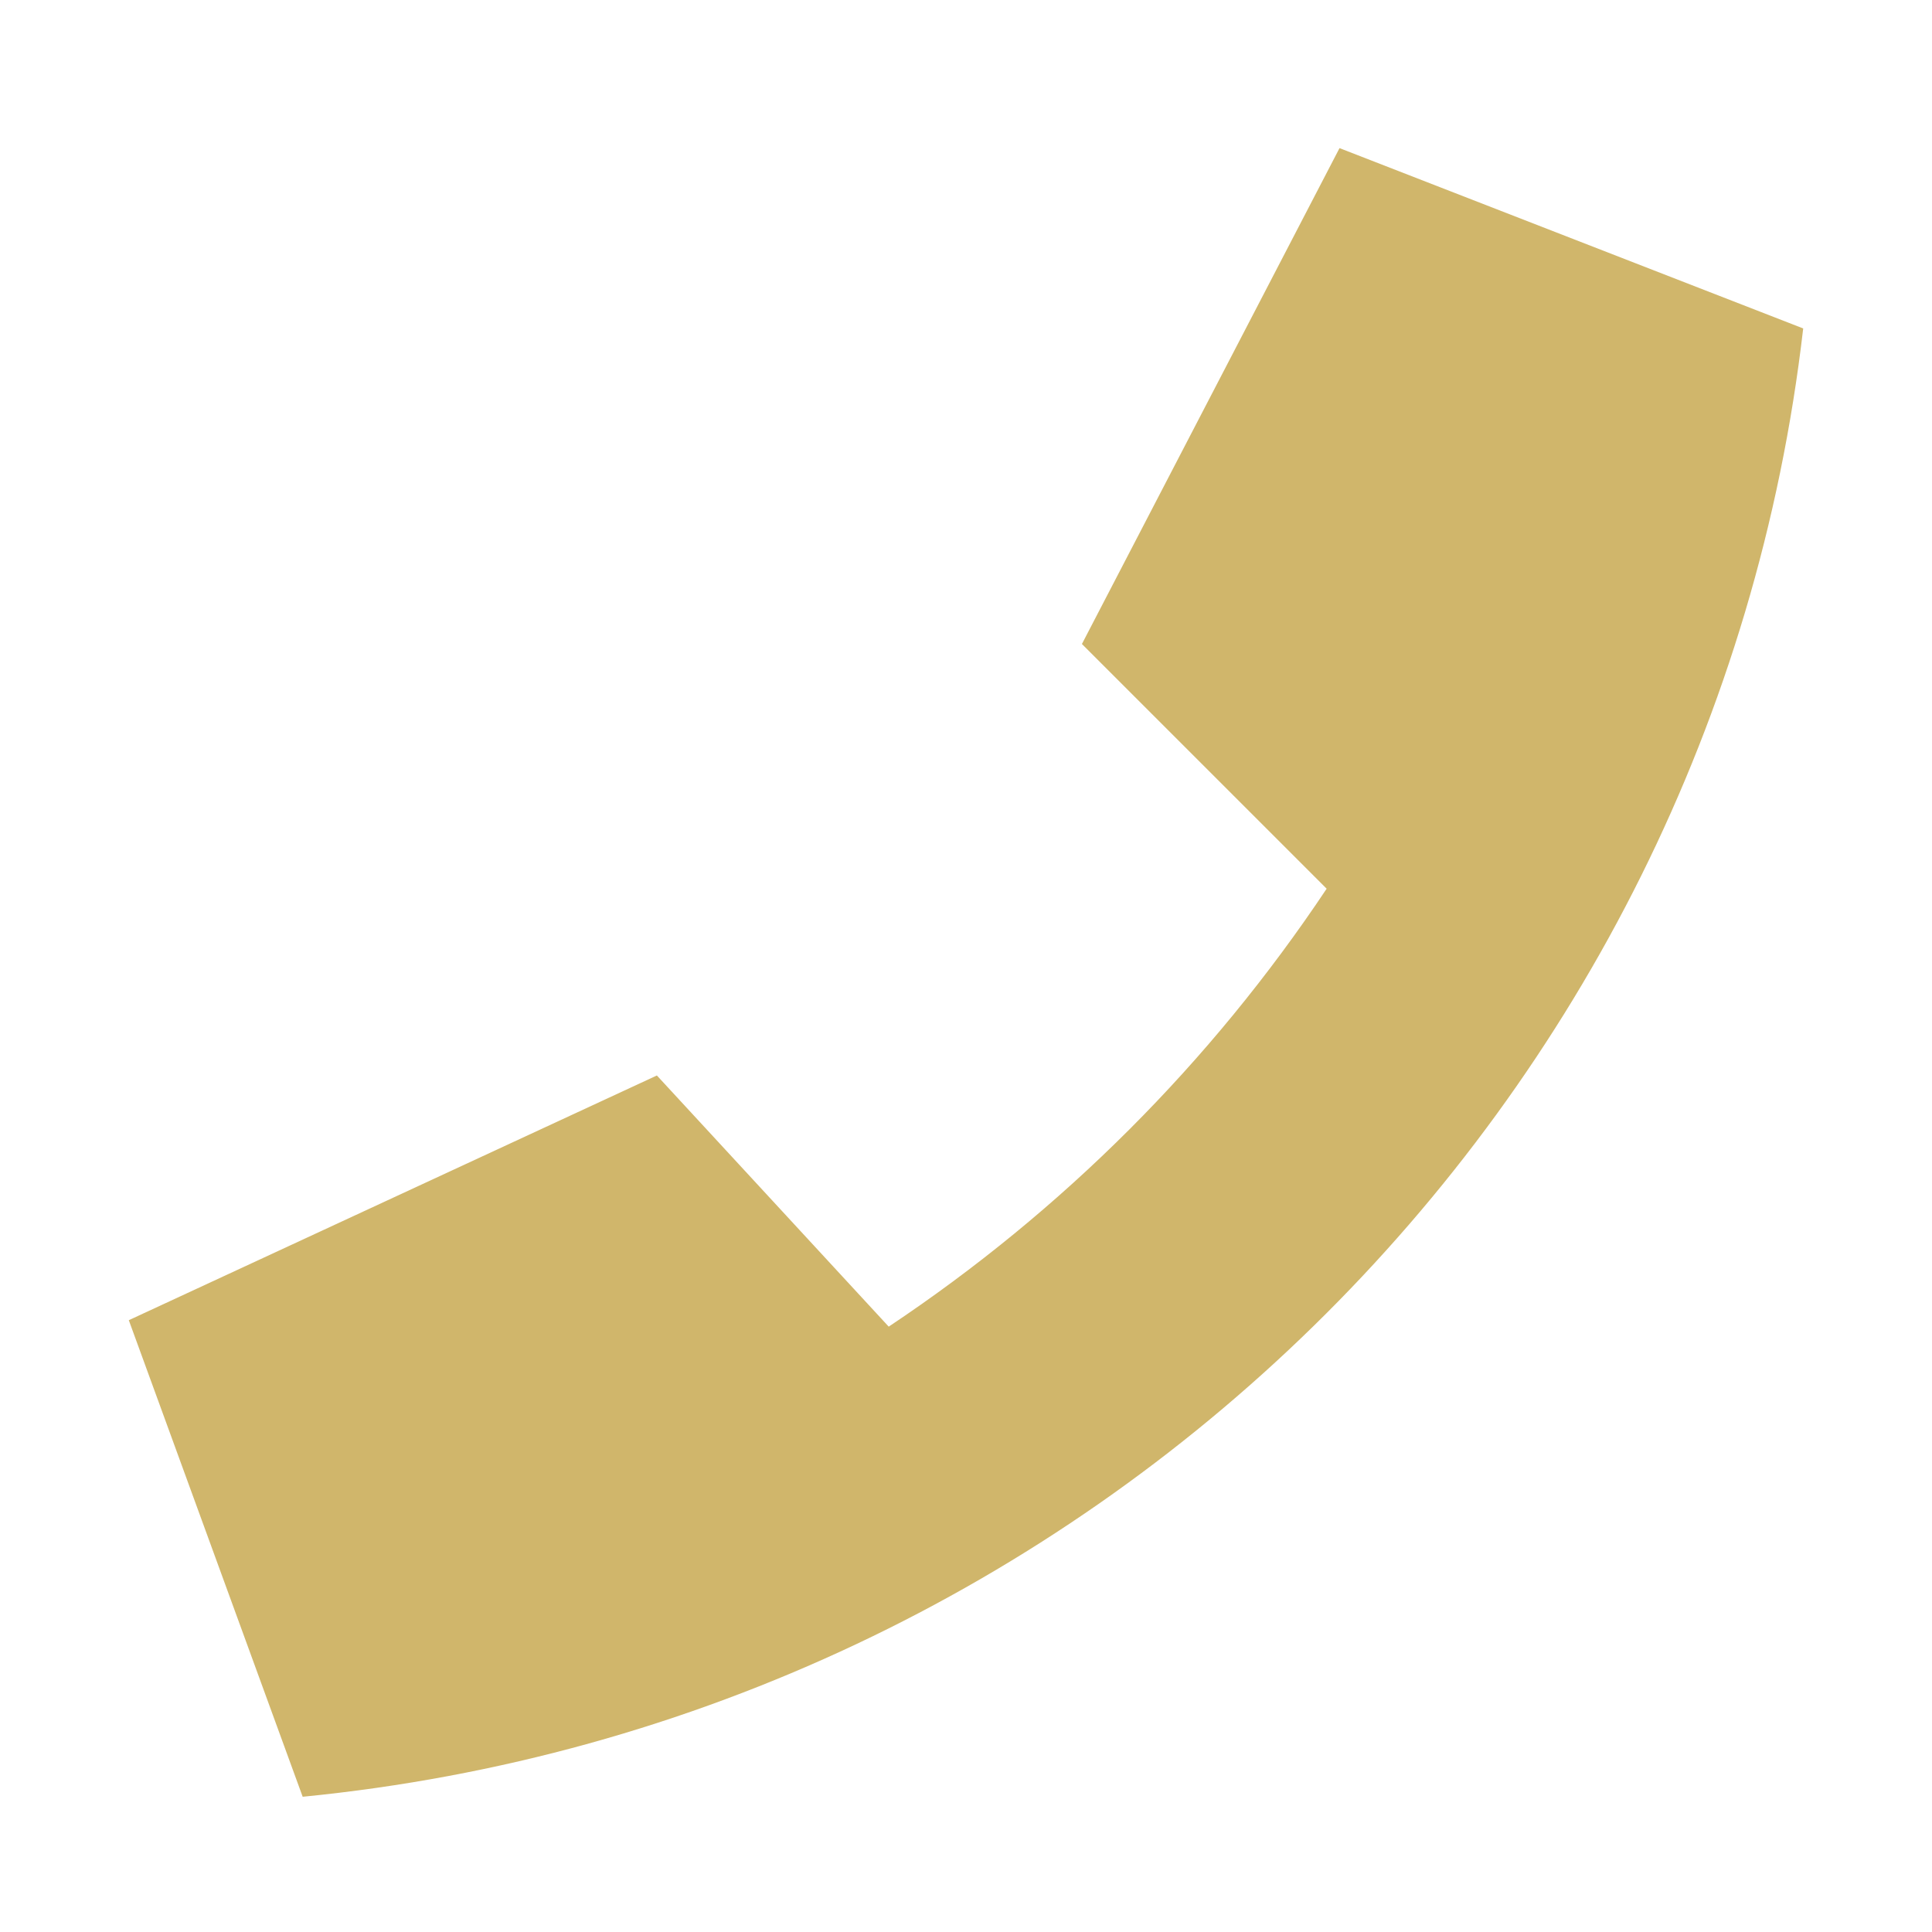
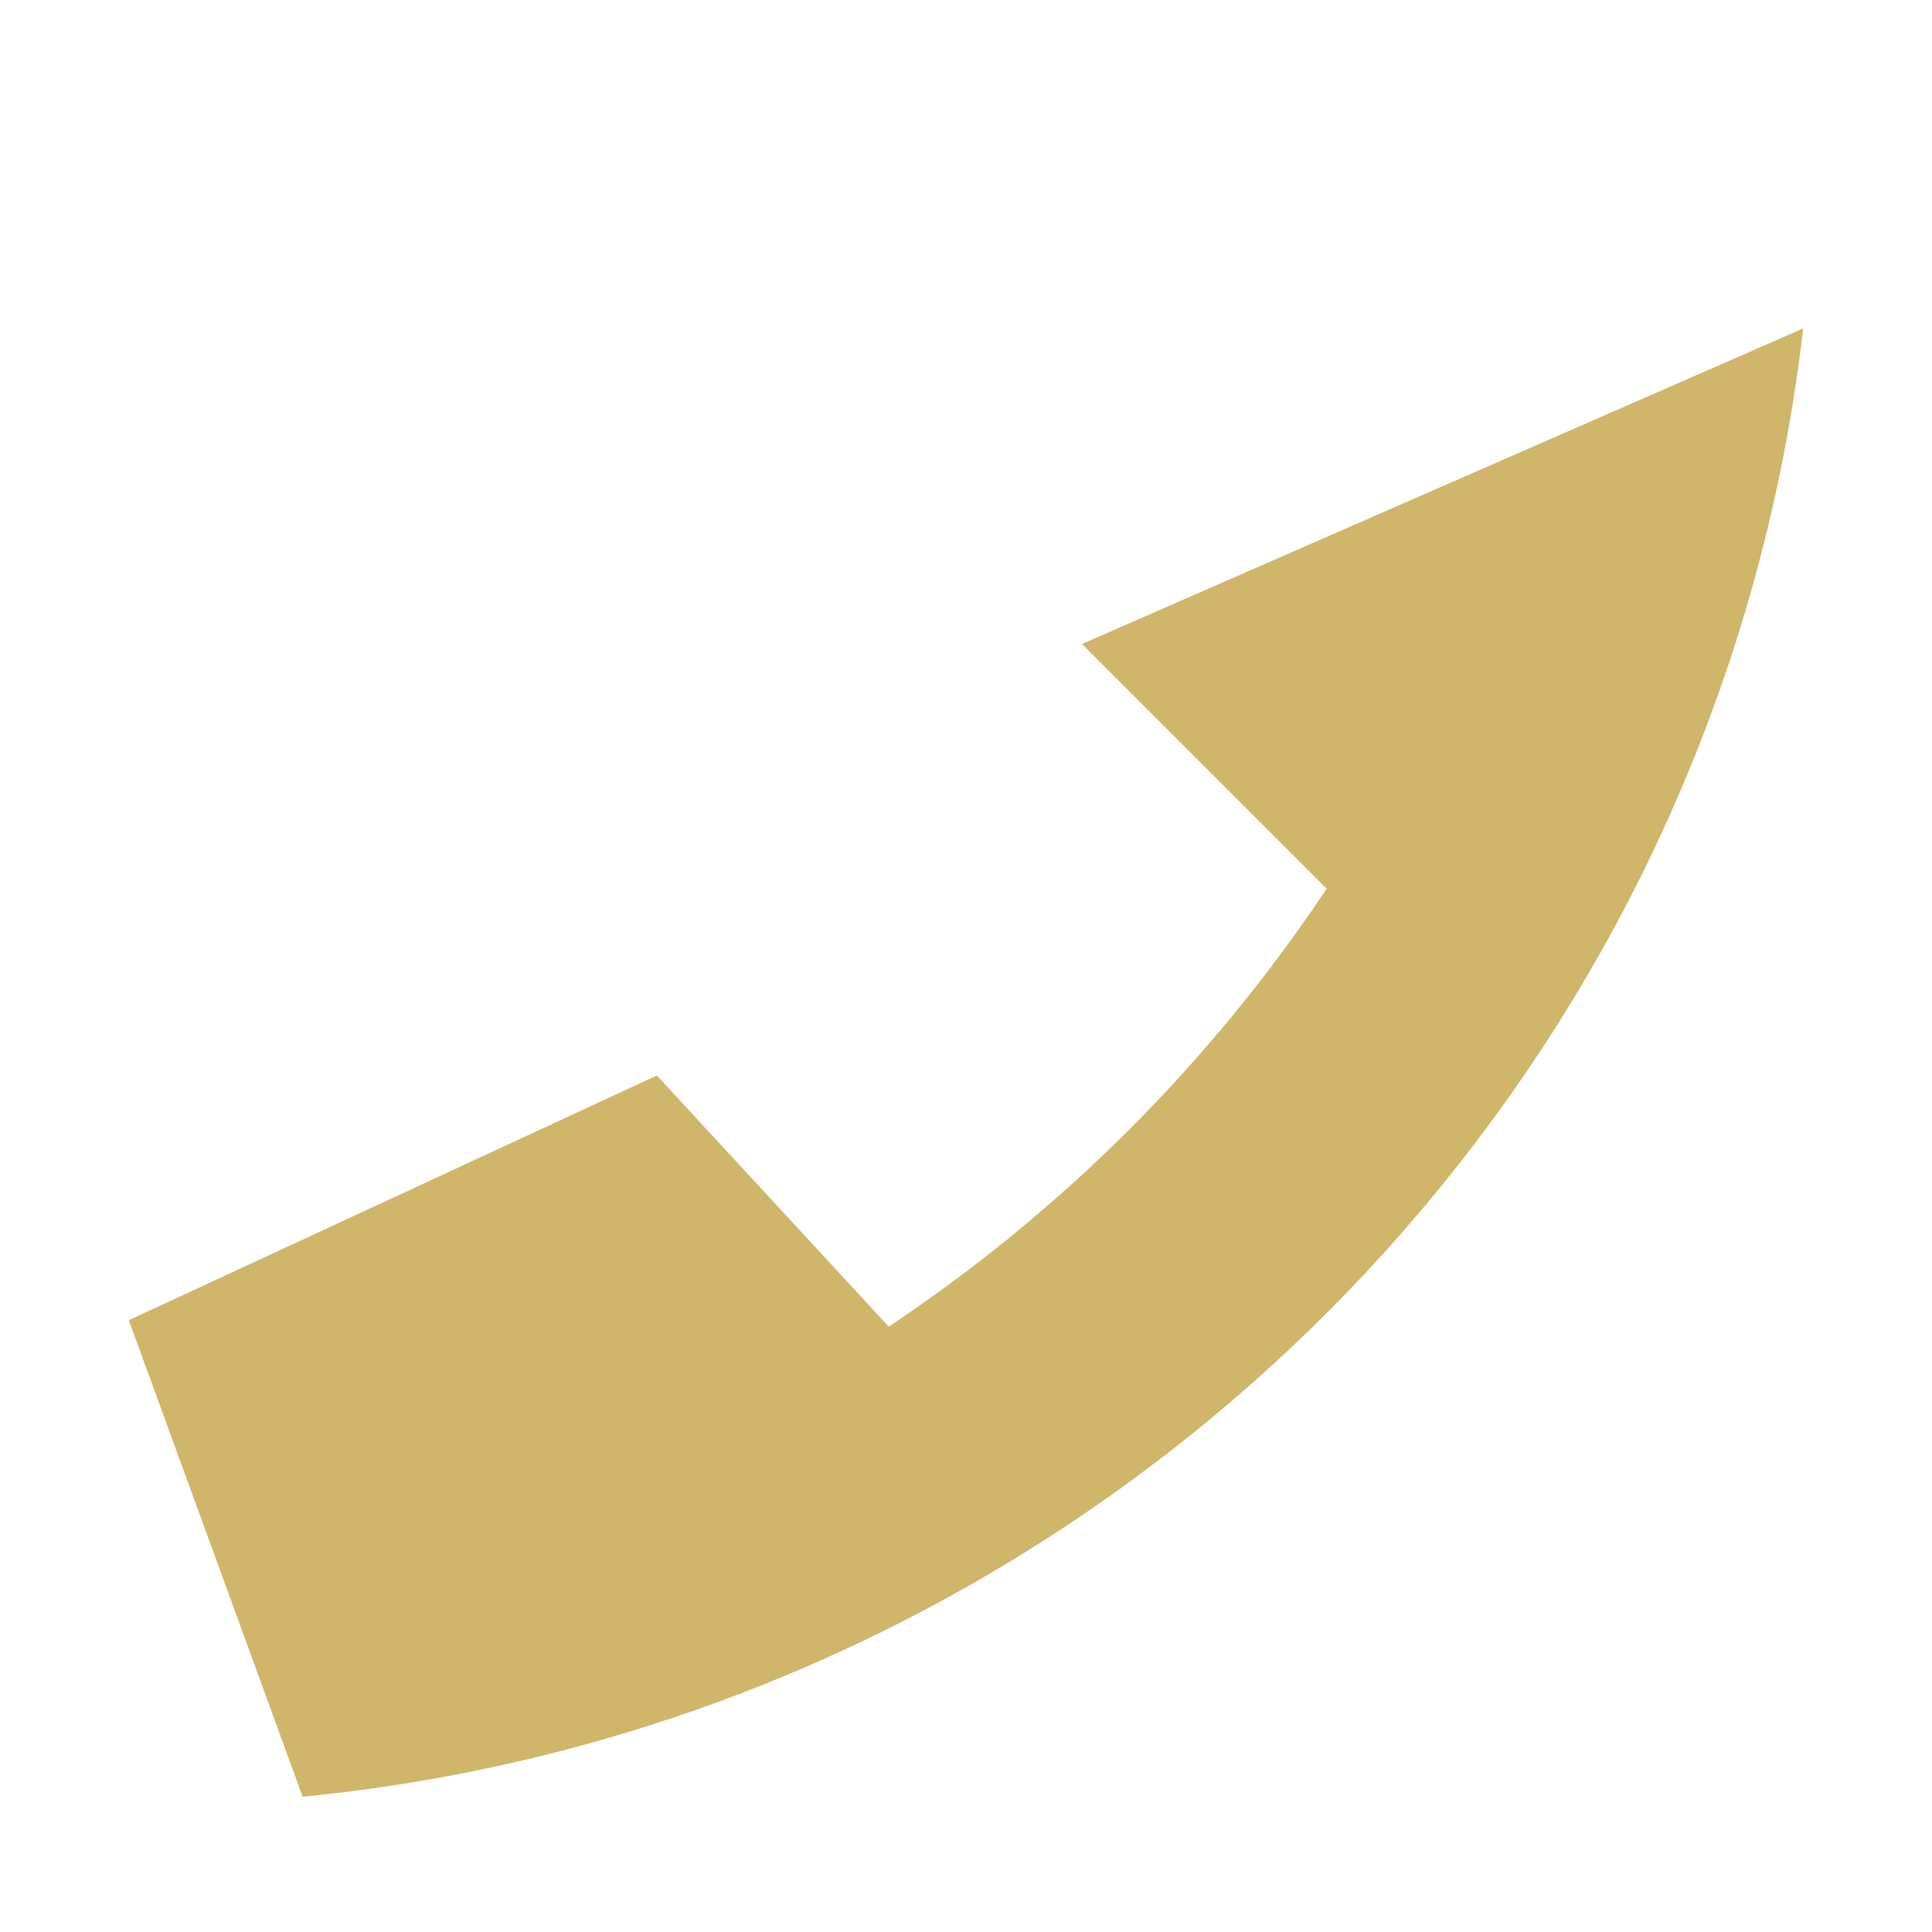
<svg xmlns="http://www.w3.org/2000/svg" version="1.1" id="Layer_1" x="0px" y="0px" viewBox="0 0 30 30" style="enable-background:new 0 0 30 30;" xml:space="preserve">
  <style type="text/css">
	.st0{fill:#D0B66B;}
</style>
  <g id="Background_xA0_Image_1_">
</g>
  <g id="Row_1_1_">
    <g>
-       <path class="st0" d="M28,5.1C26.6,17.2,16.9,26.7,4.7,27.9L2,20.5l8.2-3.8l3.6,3.9c2.7-1.8,5-4.1,6.8-6.8L16.8,10l4-7.7L28,5.1z" />
+       <path class="st0" d="M28,5.1C26.6,17.2,16.9,26.7,4.7,27.9L2,20.5l8.2-3.8l3.6,3.9c2.7-1.8,5-4.1,6.8-6.8L16.8,10L28,5.1z" />
    </g>
  </g>
</svg>